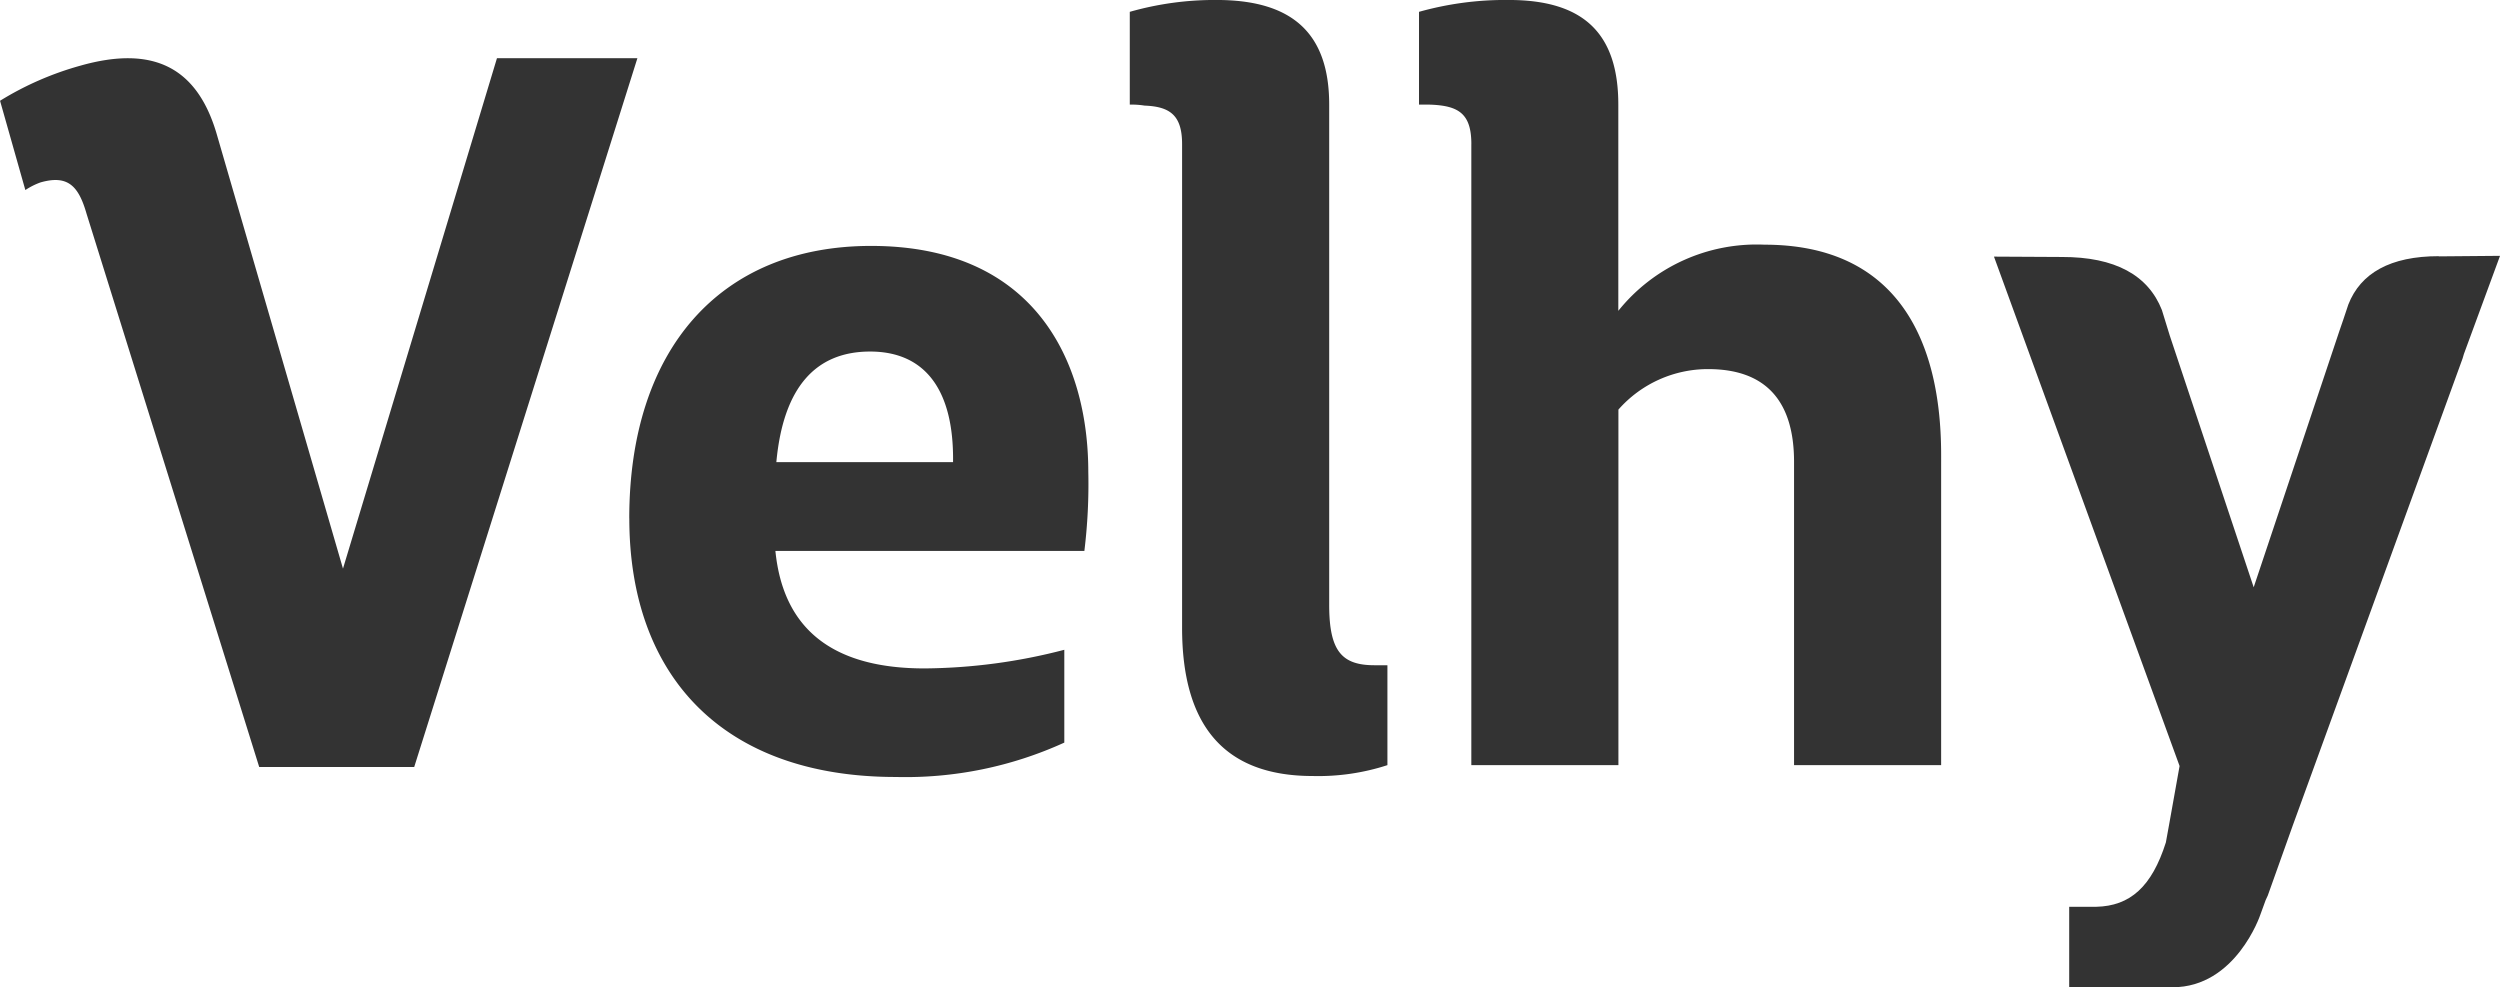
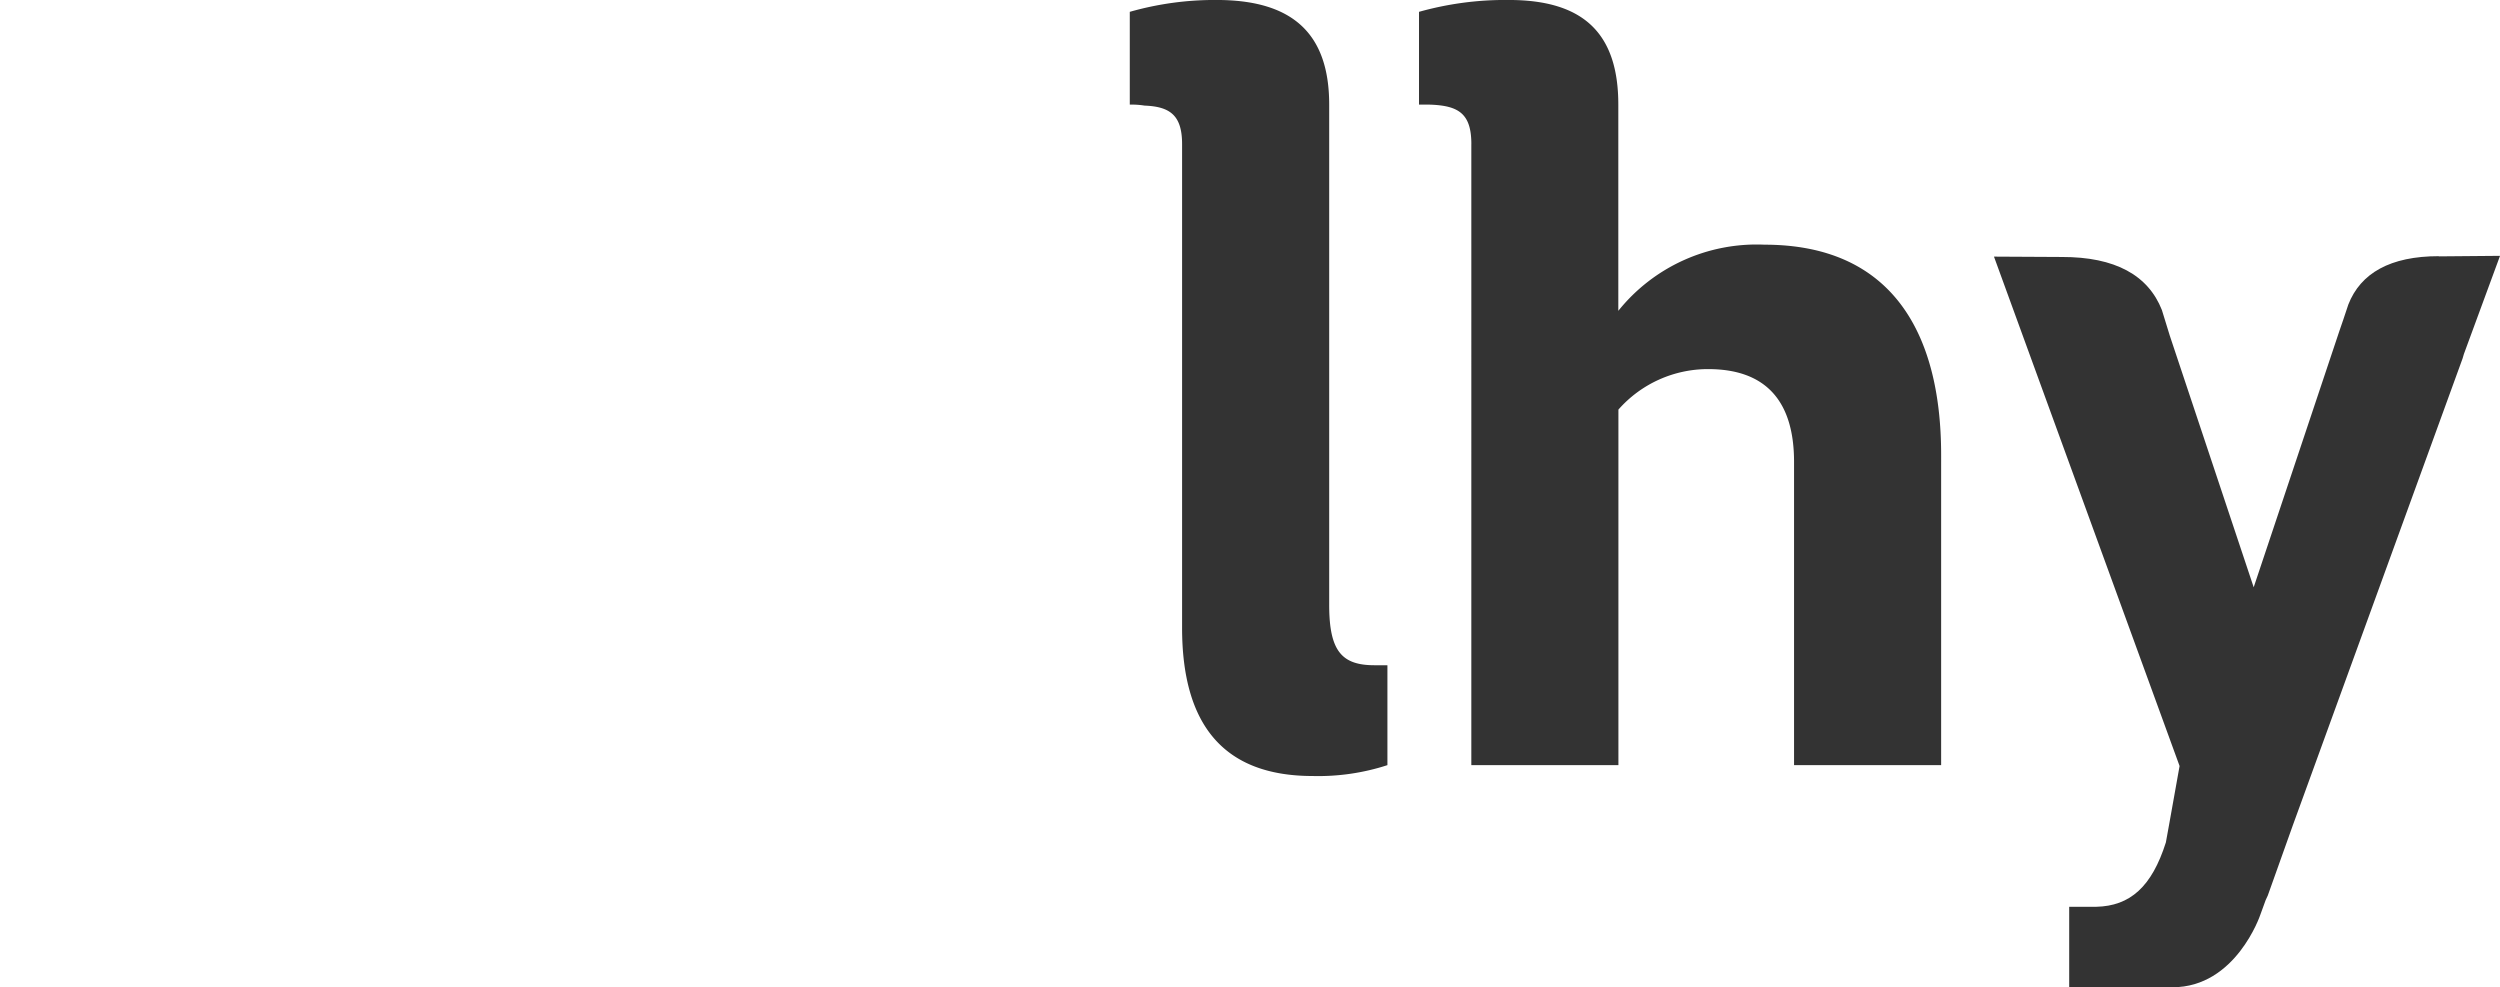
<svg xmlns="http://www.w3.org/2000/svg" viewBox="0 0 103.053 40.69" height="40.69" width="103.053" id="logo-velhy-V3-03">
-   <path fill="#333" transform="translate(-291.681 -416.343)" d="M317.62,437.712c0-6.958,3.743-11.232,9.969-11.232,6.756,0,8.953,4.761,8.953,9.318a22.683,22.683,0,0,1-.162,3.256H323.644c.325,3.256,2.4,4.842,6.145,4.842a23.39,23.39,0,0,0,5.764-.768v3.826a15.769,15.769,0,0,1-6.944,1.417c-7.121,0-10.987-4.151-10.987-10.662Zm13.347-2.32c.04-3.011-1.18-4.558-3.418-4.558s-3.58,1.465-3.866,4.558Z" data-name="Tracé 2" id="Tracé_2" />
  <path fill="#333" transform="translate(-419.659 -353.46)" d="M468.386,379.34V359.4c0-1.18-.489-1.547-1.547-1.587a3.319,3.319,0,0,0-.609-.04v-3.825a12.759,12.759,0,0,1,3.58-.489c3.133,0,4.64,1.384,4.64,4.314V378.4c0,1.913.529,2.482,1.871,2.482h.529V385a9.2,9.2,0,0,1-3.093.448C470.055,385.444,468.386,383.287,468.386,379.34Z" data-name="Tracé 3" id="Tracé_3" />
  <path fill="#333" transform="translate(-493.607 -353.46)" d="M554.258,359.4c0-1.262-.529-1.587-1.709-1.627H552.1v-3.825a13.153,13.153,0,0,1,3.7-.489c3.093,0,4.516,1.384,4.516,4.314v8.5a7.312,7.312,0,0,1,6.023-2.727c5.209,0,7.284,3.58,7.284,8.667V385h-6.063V372.5c0-2.482-1.14-3.825-3.54-3.825a4.918,4.918,0,0,0-3.7,1.669V385h-6.063V359.4Z" data-name="Tracé 4" id="Tracé_4" />
-   <path fill="#333" transform="translate(-130.78 -368.35)" d="M151.265,370.75l-6.347,21.039-3.823-13.154h0l-1.363-4.693c-.8-2.818-2.625-3.739-5.639-2.885a12.778,12.778,0,0,0-3.311,1.447l1.043,3.68a2.893,2.893,0,0,1,.623-.314c1.136-.325,1.574.155,1.9,1.291l7.117,22.806h6.389l9.2-29.217h-5.778Z" data-name="Tracé 5" id="Tracé_5" />
  <path fill="#333" transform="translate(-640.643 -418.84)" d="M741.174,429.4c-2,0-3.224.7-3.729,1.991l-.208.623-.165.48-3.529,10.554-3.46-10.376h0l-.325-1.055c-.564-1.427-1.916-2.189-4.129-2.184l-2.788-.015,0,.011,1.774,4.869,5.873,16.118-.429,2.4-.136.75c-.579,1.823-1.47,2.623-2.874,2.653h-1.111v3.317l1.218-.007,0,.007H730.2c2.607,0,3.611-2.974,3.611-2.974l.225-.618c.029-.062.06-.124.087-.187l1.03-2.888,7-19.25.056-.189,1.488-4.044-2.523.022Z" data-name="Tracé 6" id="Tracé_6" />
</svg>